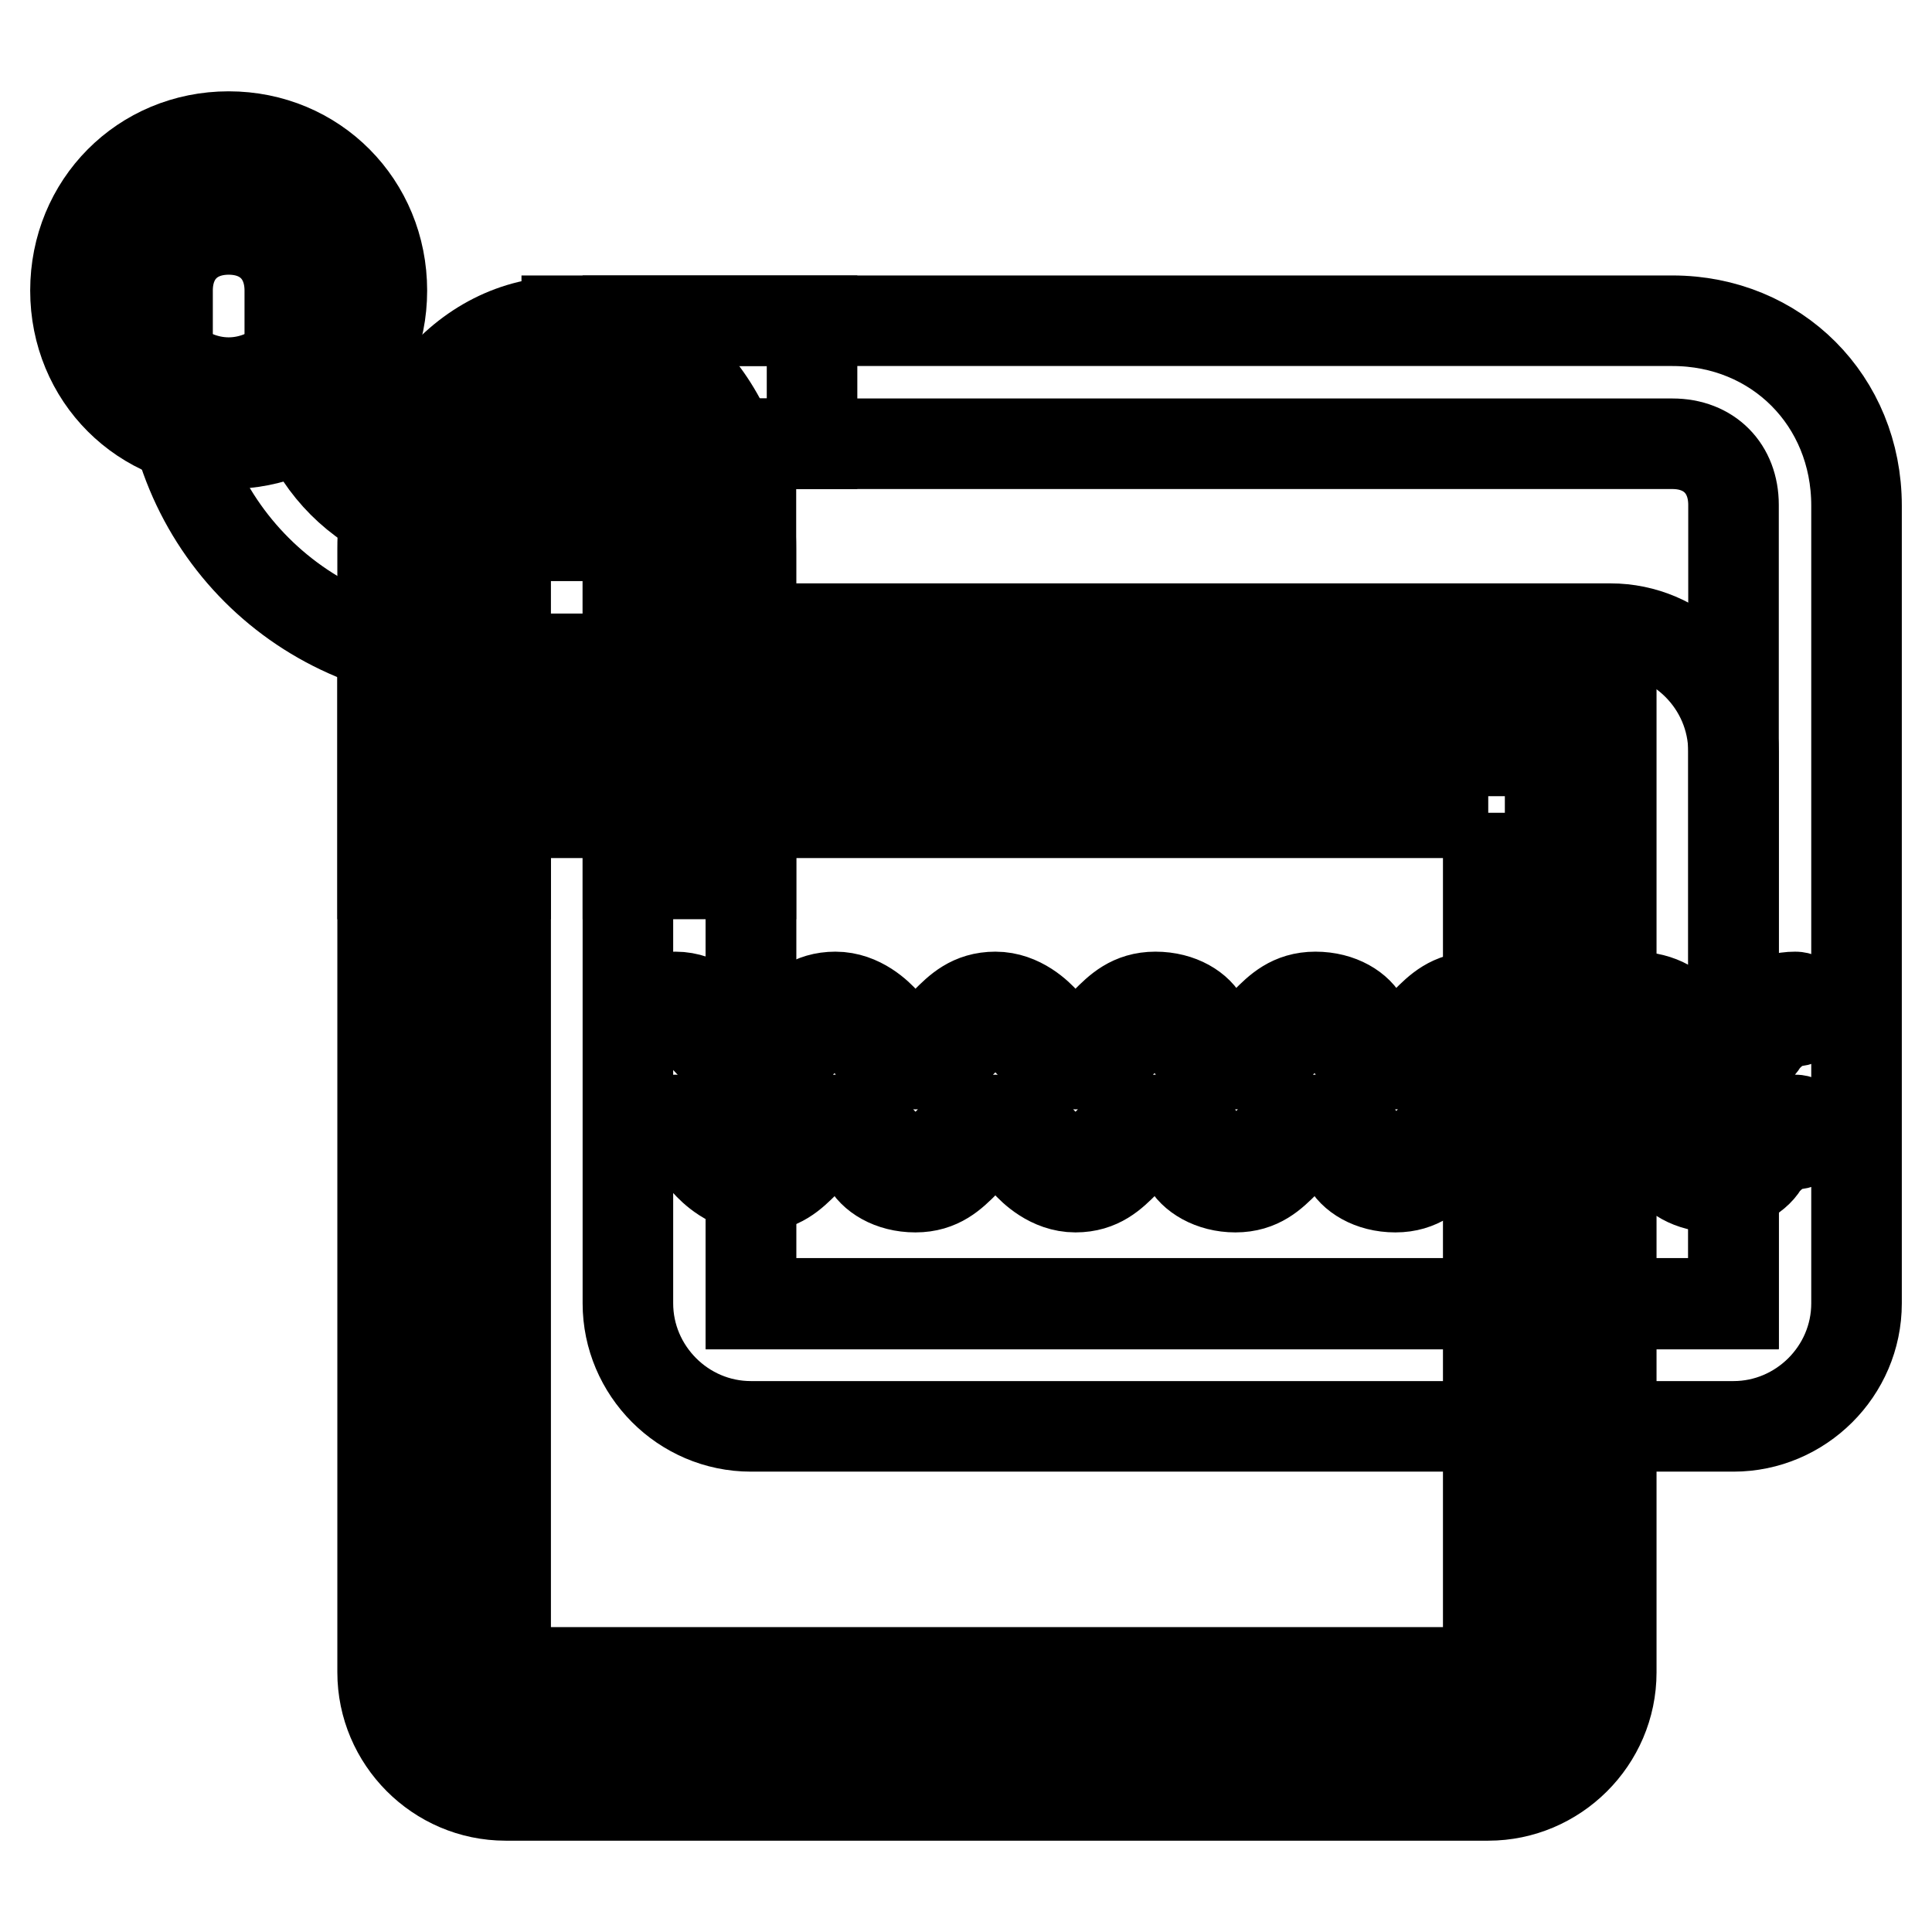
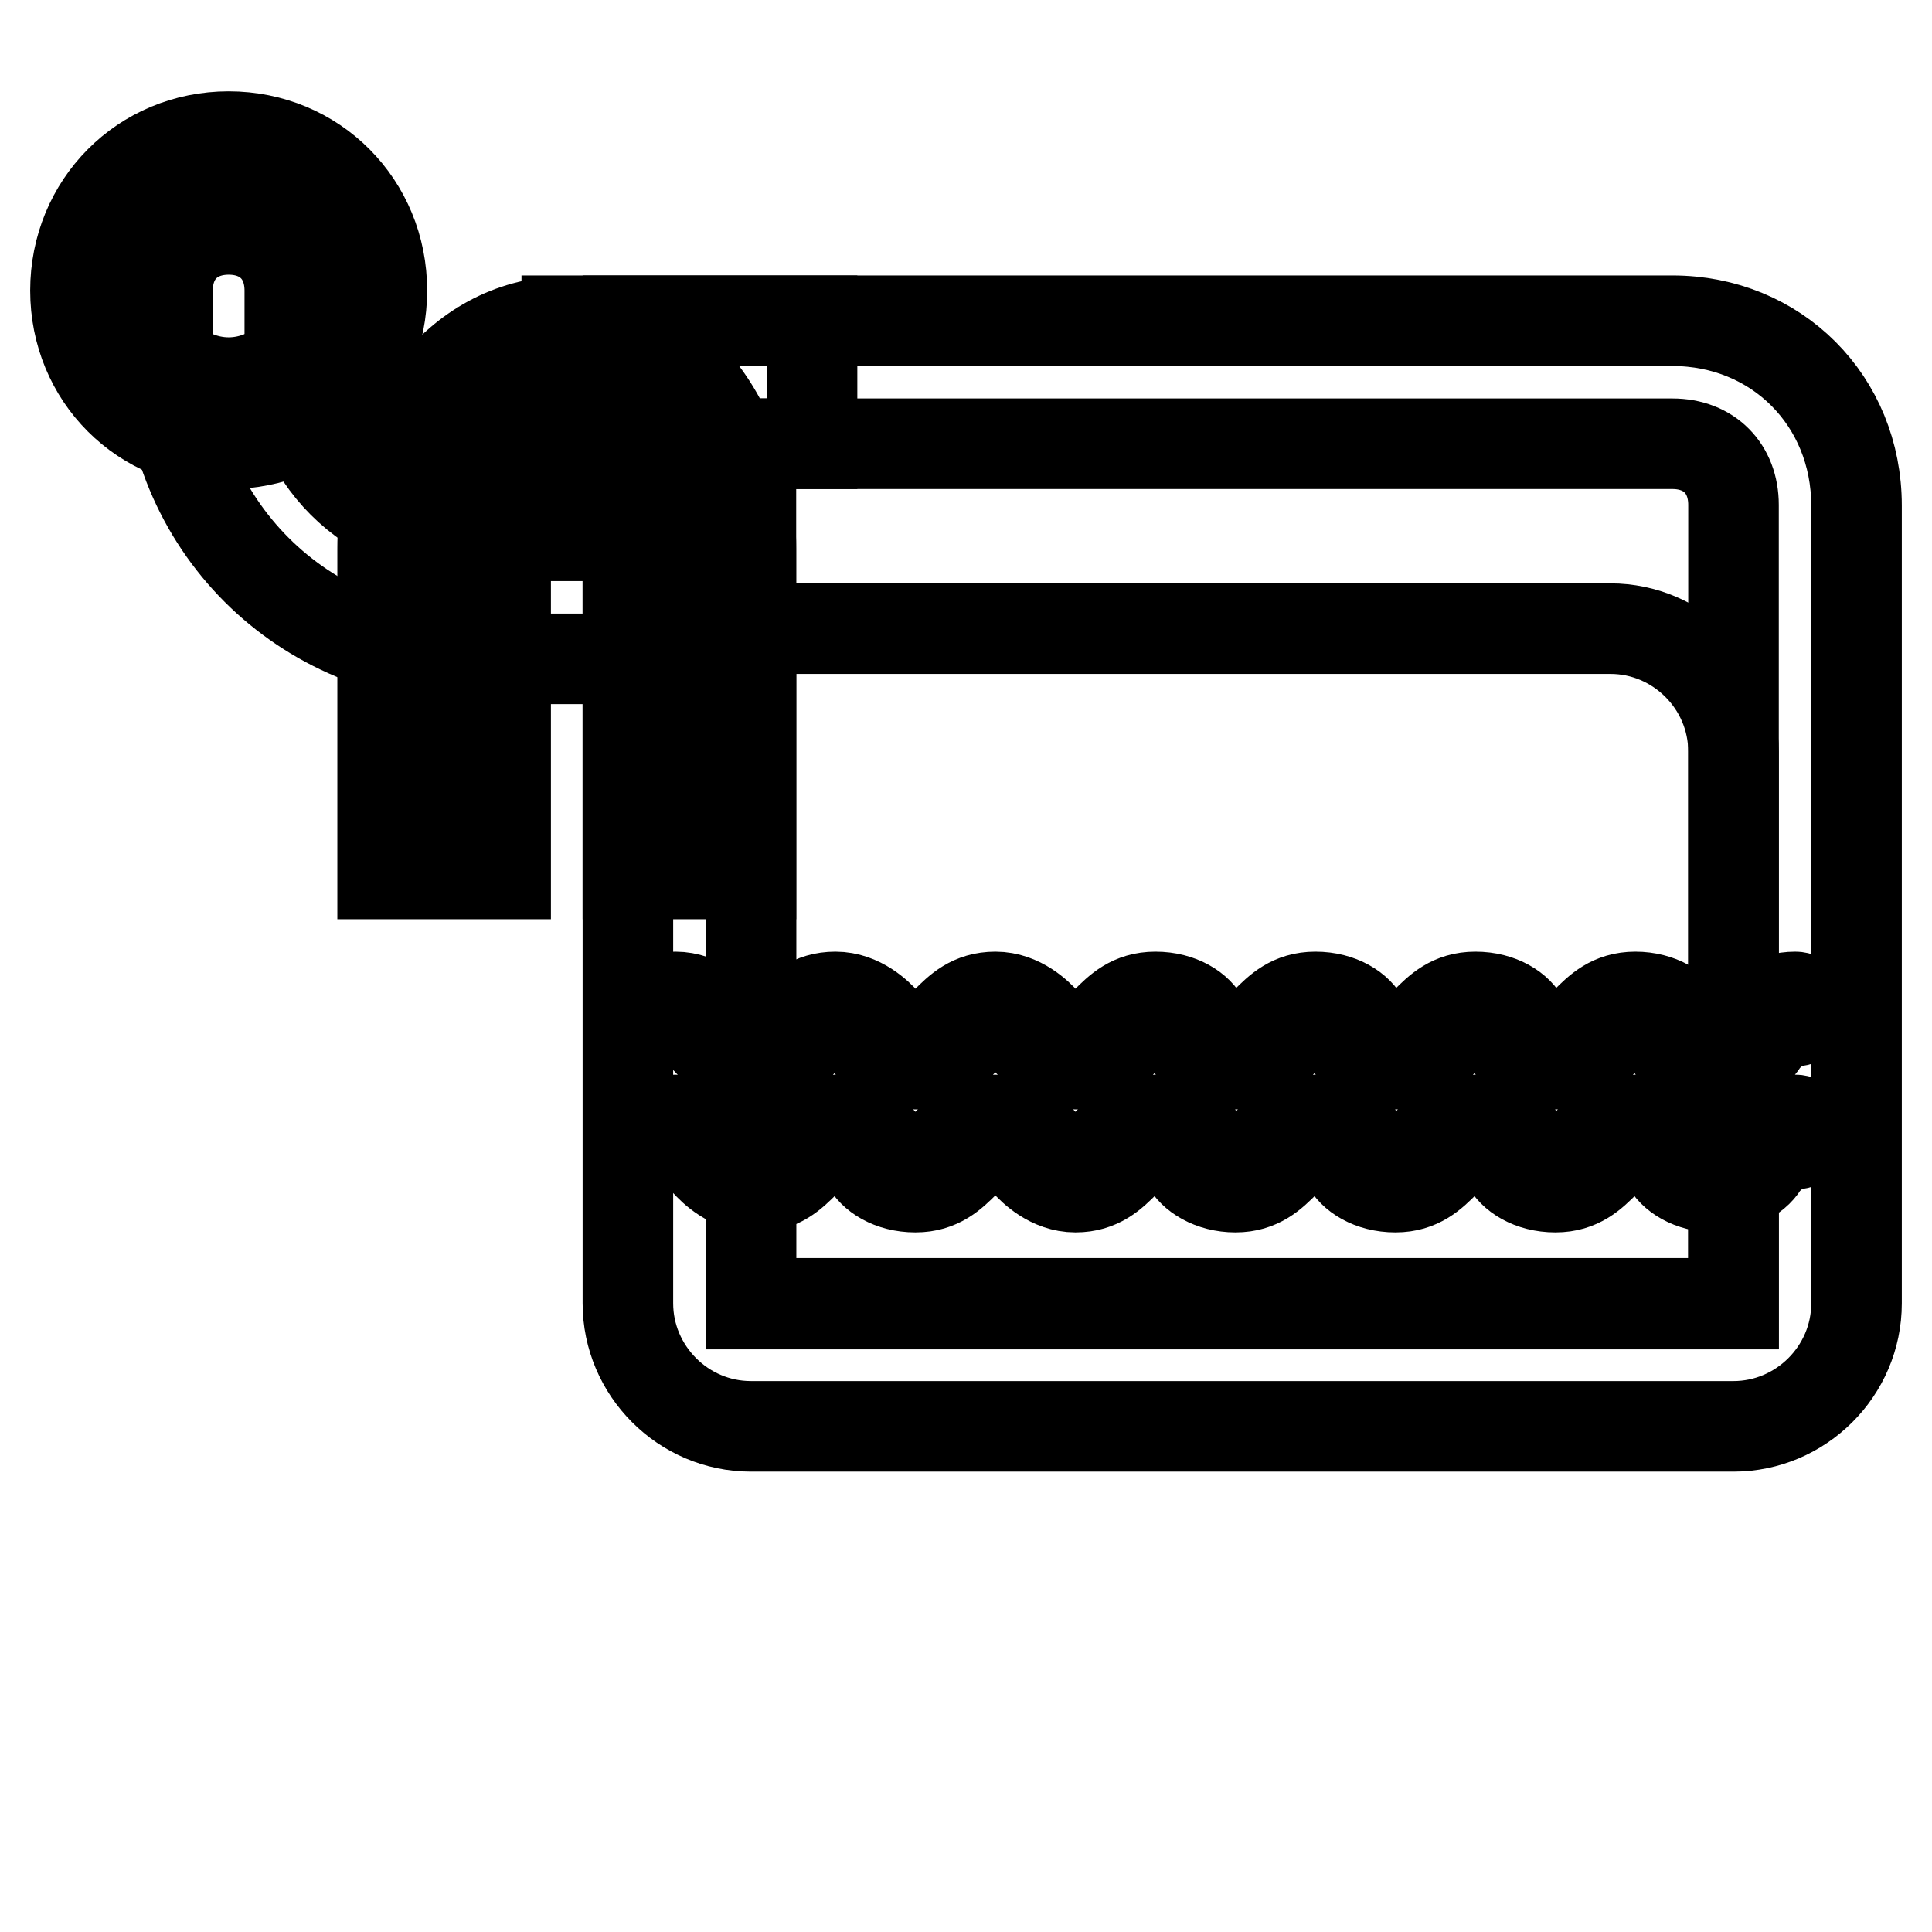
<svg xmlns="http://www.w3.org/2000/svg" version="1.1" x="0px" y="0px" viewBox="0 0 256 256" enable-background="new 0 0 256 256" xml:space="preserve">
  <g>
-     <path stroke-width="12" fill-opacity="0" stroke="#000000" d="M67,229.7c-4.9,0-8.1-3.3-8.1-8.1V99.5h146.5v122.1c0,4.9-3.3,8.1-8.1,8.1H67z" />
-     <path stroke-width="12" fill-opacity="0" stroke="#000000" d="M197.2,107.7v113.9H67V107.7H197.2 M213.5,91.4H50.7v130.2c0,8.9,7.3,16.3,16.3,16.3h130.2 c8.9,0,16.3-7.3,16.3-16.3V91.4z" />
    <path stroke-width="12" fill-opacity="0" stroke="#000000" d="M229.7,172.8H99.5V83.3h113.9c8.9,0,16.3,7.3,16.3,16.3L229.7,172.8z" />
    <path stroke-width="12" fill-opacity="0" stroke="#000000" d="M30.3,26.3c6.5,0,12.2,5.7,12.2,12.2s-5.7,12.2-12.2,12.2c-6.5,0-12.2-5.7-12.2-12.2S23.8,26.3,30.3,26.3  M30.3,18.1C18.9,18.1,10,27.1,10,38.5s8.9,20.3,20.3,20.3c11.4,0,20.3-8.9,20.3-20.3S41.7,18.1,30.3,18.1z" />
    <path stroke-width="12" fill-opacity="0" stroke="#000000" d="M58.8,115.8V72.7c0-12.2,7.3-22,16.3-22c8.9,0,16.3,9.8,16.3,22v43.1" />
    <path stroke-width="12" fill-opacity="0" stroke="#000000" d="M99.5,115.8H83.2V72.7c0-8.1-4.1-13.8-8.1-13.8c-4.1,0-8.1,5.7-8.1,13.8v43.1H50.7V72.7 c0-17.1,10.6-30.1,24.4-30.1s24.4,13,24.4,30.1V115.8z" />
    <path stroke-width="12" fill-opacity="0" stroke="#000000" d="M75.1,42.5h32.5v16.3H75.1V42.5z M87.3,87.3H62.9c-22.8,0-40.7-17.9-40.7-40.7v-8.1c0-4.9,3.3-8.1,8.1-8.1 c4.9,0,8.1,3.3,8.1,8.1v8.1c0,13.8,10.6,24.4,24.4,24.4h24.4c4.9,0,8.1,3.3,8.1,8.1C95.4,84.1,92.2,87.3,87.3,87.3z" />
    <path stroke-width="12" fill-opacity="0" stroke="#000000" d="M221.6,58.8c4.9,0,8.1,3.3,8.1,8.1v105.8H99.5V58.8H221.6 M221.6,42.5H83.2v130.2c0,8.9,7.3,16.3,16.3,16.3 h130.2c8.9,0,16.3-7.3,16.3-16.3V67C246,53.1,235.4,42.5,221.6,42.5z" />
    <path stroke-width="12" fill-opacity="0" stroke="#000000" d="M227.3,157.3c-3.3,0-5.7-1.6-6.5-3.3c-1.6-1.6-2.4-2.4-4.1-2.4s-2.4,0.8-4.1,2.4c-1.6,1.6-3.3,3.3-6.5,3.3 c-3.3,0-5.7-1.6-6.5-3.3c-1.6-1.6-2.4-2.4-4.1-2.4s-2.4,0.8-4.1,2.4c-1.6,1.6-3.3,3.3-6.5,3.3c-3.3,0-5.7-1.6-6.5-3.3 c-1.6-1.6-2.4-2.4-4.1-2.4c-1.6,0-2.4,0.8-4.1,2.4c-1.6,1.6-3.3,3.3-6.5,3.3s-5.7-1.6-6.5-3.3c-1.6-1.6-2.4-2.4-4.1-2.4 c-1.6,0-2.4,0.8-4.1,2.4c-1.6,1.6-3.3,3.3-6.5,3.3c-3.3,0-5.7-2.4-6.5-3.3c-1.6-1.6-2.4-2.4-4.1-2.4c-1.6,0-2.4,0.8-4.1,2.4 c-1.6,1.6-3.3,3.3-6.5,3.3c-3.3,0-5.7-1.6-6.5-3.3c-1.6-1.6-2.4-2.4-4.1-2.4s-2.4,0.8-4.1,2.4c-1.6,1.6-3.3,3.3-6.5,3.3 c-3.3,0-5.7-2.4-6.5-3.3c-1.6-1.6-2.4-2.4-4.1-2.4c-0.8,0-1.6-0.8-1.6-1.6s0.8-1.6,1.6-1.6c3.3,0,5.7,2.4,6.5,3.3 c1.6,1.6,2.4,2.4,4.1,2.4c1.6,0,2.4-0.8,4.1-2.4c1.6-1.6,3.3-3.3,6.5-3.3c3.3,0,5.7,2.4,6.5,3.3c1.6,1.6,2.4,2.4,4.1,2.4 c1.6,0,2.4-0.8,4.1-2.4c1.6-1.6,3.3-3.3,6.5-3.3c3.3,0,5.7,2.4,6.5,3.3c1.6,1.6,2.4,2.4,4.1,2.4c1.6,0,2.4-0.8,4.1-2.4 c1.6-1.6,3.3-3.3,6.5-3.3c3.3,0,5.7,1.6,6.5,3.3c1.6,1.6,2.4,2.4,4.1,2.4s2.4-0.8,4.1-2.4c1.6-1.6,3.3-3.3,6.5-3.3 c3.3,0,5.7,1.6,6.5,3.3c1.6,1.6,2.4,2.4,4.1,2.4s2.4-0.8,4.1-2.4c1.6-1.6,3.3-3.3,6.5-3.3c3.3,0,5.7,1.6,6.5,3.3 c1.6,1.6,2.4,2.4,4.1,2.4c1.6,0,2.4-0.8,4.1-2.4c1.6-1.6,3.3-3.3,6.5-3.3s5.7,1.6,6.5,3.3c1.6,1.6,2.4,2.4,4.1,2.4 c1.6,0,2.4-0.8,4.1-2.4c1.6-1.6,3.3-3.3,6.5-3.3c0.8,0,1.6,0.8,1.6,1.6s-0.8,1.6-1.6,1.6c-1.6,0-2.4,0.8-4.1,2.4 C233,155.7,230.5,157.3,227.3,157.3z M227.3,141c-3.3,0-5.7-1.6-6.5-3.3c-1.6-1.6-2.4-2.4-4.1-2.4s-2.4,0.8-4.1,2.4 c-1.6,1.6-3.3,3.3-6.5,3.3c-3.3,0-5.7-1.6-6.5-3.3c-1.6-1.6-2.4-2.4-4.1-2.4s-2.4,0.8-4.1,2.4c-1.6,1.6-3.3,3.3-6.5,3.3 c-3.3,0-5.7-1.6-6.5-3.3c-1.6-1.6-2.4-2.4-4.1-2.4c-1.6,0-2.4,0.8-4.1,2.4c-1.6,1.6-3.3,3.3-6.5,3.3s-5.7-1.6-6.5-3.3 c-1.6-1.6-2.4-2.4-4.1-2.4c-1.6,0-2.4,0.8-4.1,2.4c-1.6,1.6-3.3,3.3-6.5,3.3c-3.3,0-5.7-2.4-6.5-3.3c-1.6-1.6-2.4-2.4-4.1-2.4 c-1.6,0-2.4,0.8-4.1,2.4c-1.6,1.6-3.3,3.3-6.5,3.3c-3.3,0-5.7-1.6-6.5-3.3c-1.6-1.6-2.4-2.4-4.1-2.4s-2.4,0.8-4.1,2.4 c-1.6,1.6-3.3,3.3-6.5,3.3c-3.3,0-5.7-2.4-6.5-3.3c-1.6-1.6-2.4-2.4-4.1-2.4c-0.8,0-1.6-0.8-1.6-1.6s0.8-1.6,1.6-1.6 c3.3,0,5.7,2.4,6.5,3.3c1.6,1.6,2.4,2.4,4.1,2.4c1.6,0,2.4-0.8,4.1-2.4c1.6-1.6,3.3-3.3,6.5-3.3c3.3,0,5.7,2.4,6.5,3.3 c1.6,1.6,2.4,2.4,4.1,2.4c1.6,0,2.4-0.8,4.1-2.4c1.6-1.6,3.3-3.3,6.5-3.3c3.3,0,5.7,2.4,6.5,3.3c1.6,1.6,2.4,2.4,4.1,2.4 c1.6,0,2.4-0.8,4.1-2.4c1.6-1.6,3.3-3.3,6.5-3.3c3.3,0,5.7,1.6,6.5,3.3c1.6,1.6,2.4,2.4,4.1,2.4s2.4-0.8,4.1-2.4 c1.6-1.6,3.3-3.3,6.5-3.3c3.3,0,5.7,1.6,6.5,3.3c1.6,1.6,2.4,2.4,4.1,2.4s2.4-0.8,4.1-2.4c1.6-1.6,3.3-3.3,6.5-3.3 c3.3,0,5.7,1.6,6.5,3.3c1.6,1.6,2.4,2.4,4.1,2.4c1.6,0,2.4-0.8,4.1-2.4c1.6-1.6,3.3-3.3,6.5-3.3s5.7,1.6,6.5,3.3 c1.6,1.6,2.4,2.4,4.1,2.4c1.6,0,2.4-0.8,4.1-2.4c1.6-1.6,3.3-3.3,6.5-3.3c0.8,0,1.6,0.8,1.6,1.6s-0.8,1.6-1.6,1.6 c-1.6,0-2.4,0.8-4.1,2.4C233,139.4,230.5,141,227.3,141z" />
  </g>
</svg>